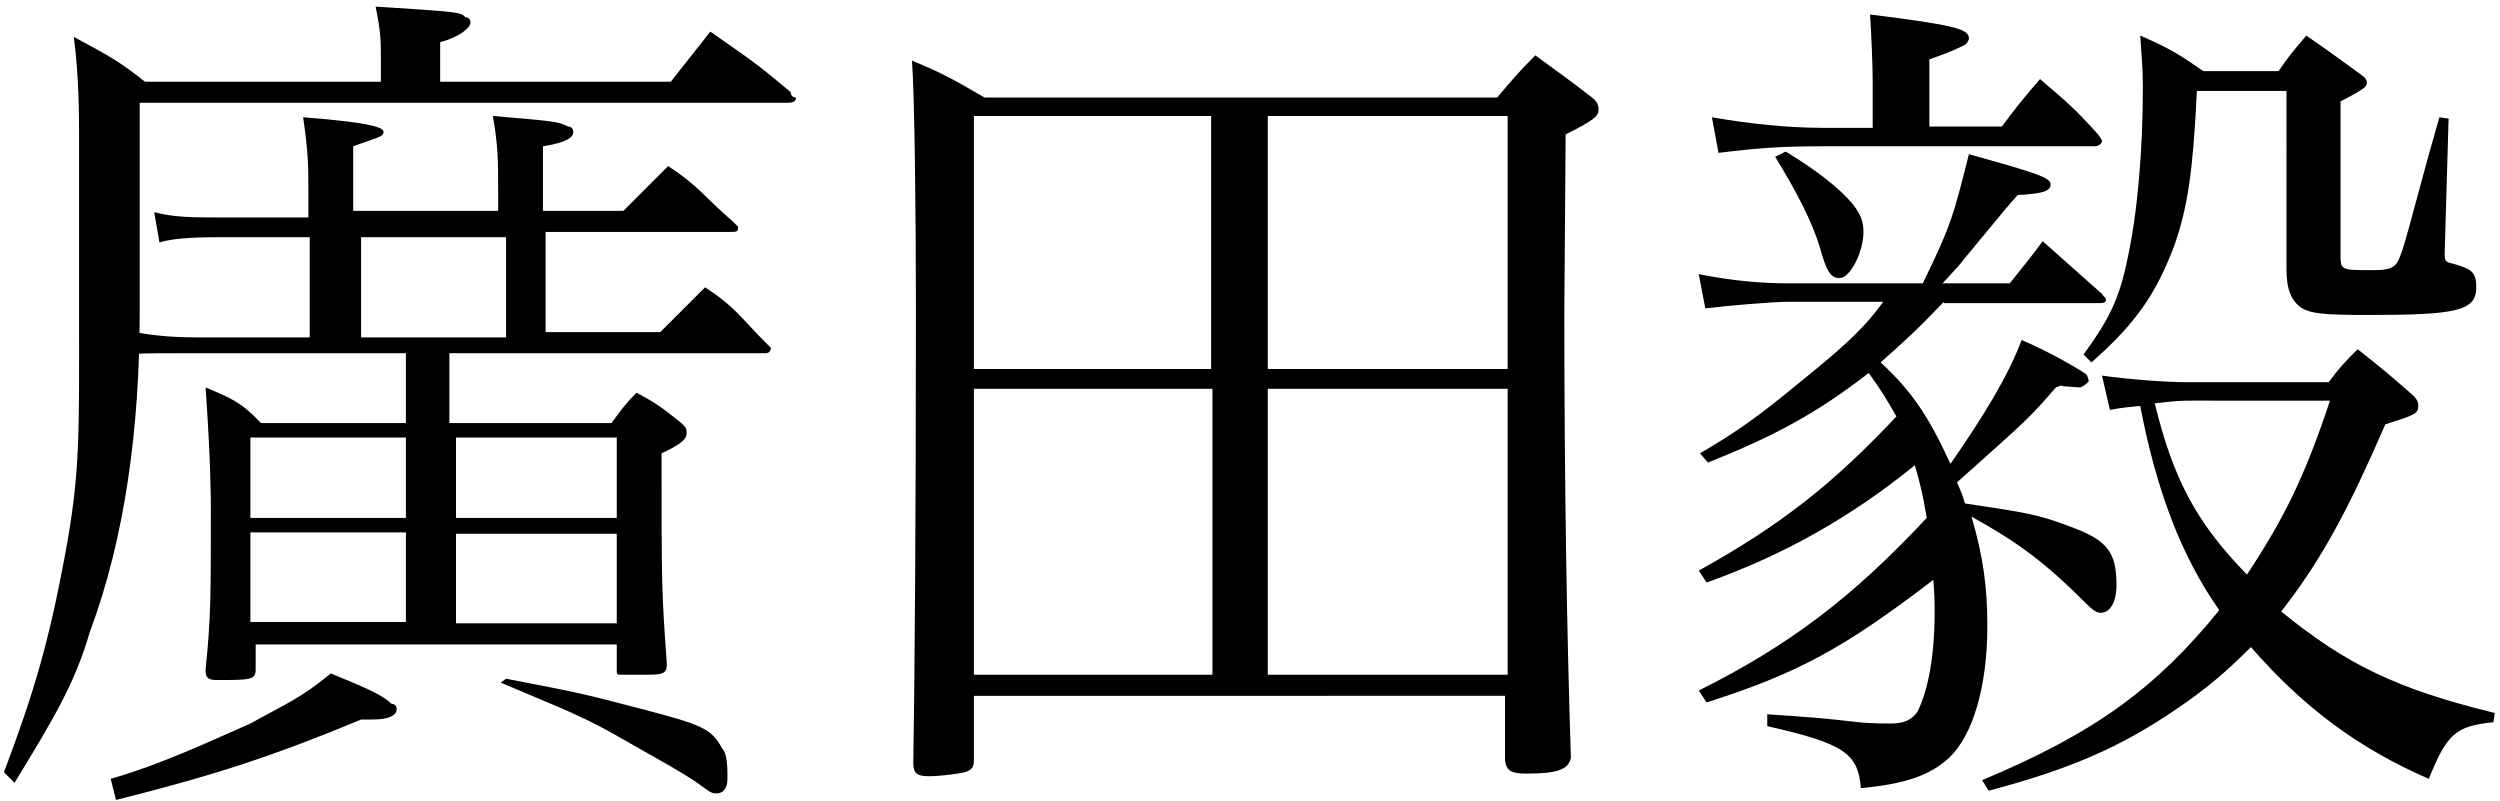
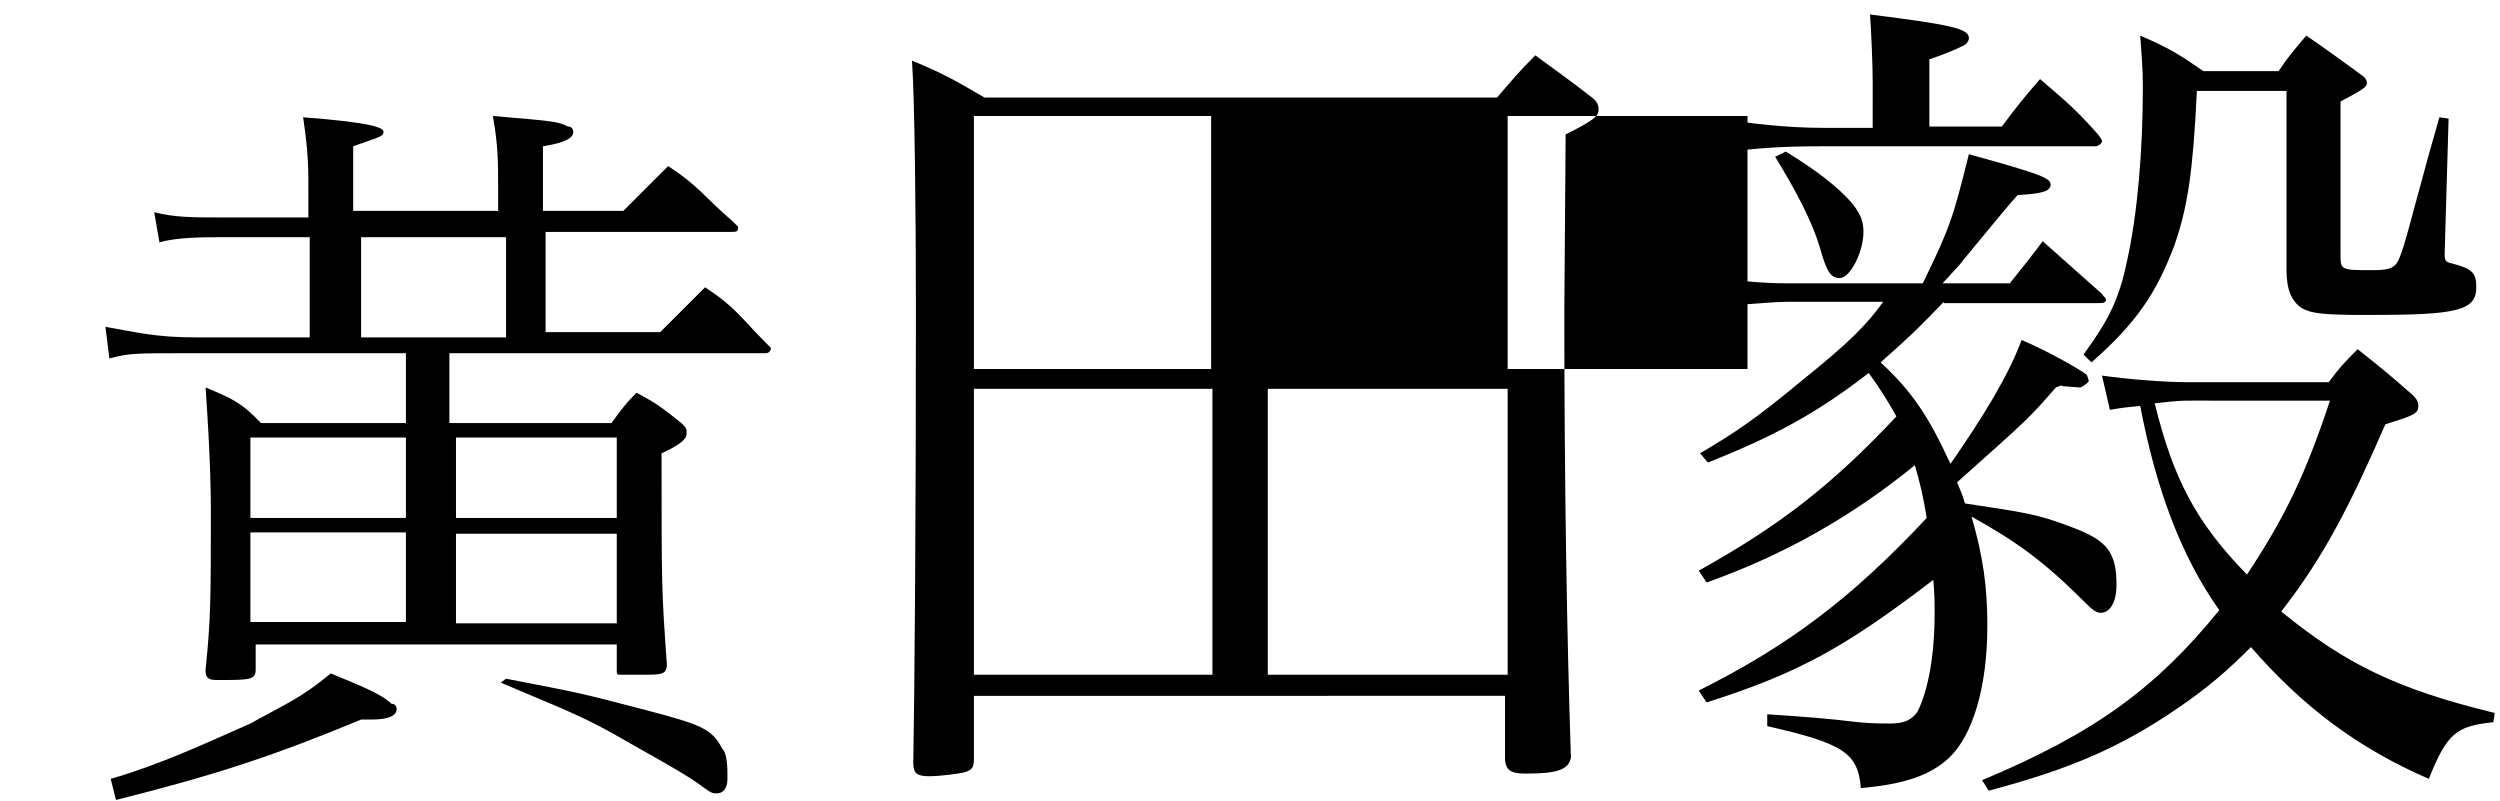
<svg xmlns="http://www.w3.org/2000/svg" version="1.1" id="レイヤー_1" x="0px" y="0px" viewBox="0 0 189.7 60.8" style="enable-background:new 0 0 189.7 60.8;" xml:space="preserve">
  <g>
-     <path d="M50.9,6.2c1.5-1.9,1.5-1.9,3-3.8C56.6,4.3,57.3,4.7,60,7c0,0.4,0.4,0.4,0.4,0.4c0,0.4-0.4,0.4-0.8,0.4h-49c0,1.5,0,2.7,0,3   v12.9c0,8.7-1.1,17.1-3.8,24.3c-1.1,3.8-2.7,6.5-5.7,11.4l-0.8-0.8c2.3-6.1,3.4-9.9,4.6-16.3S6,33.2,6,23.7c0-4.9,0-10.6,0-13.3   c0-1.5,0-4.6-0.4-7.6C8.4,4.3,9.1,4.7,11,6.2h17.9V4.3c0-1.1,0-1.9-0.4-3.8c6.1,0.4,6.5,0.4,6.8,0.8c0.4,0,0.4,0.4,0.4,0.4   c0,0.4-0.8,1.1-2.3,1.5v3C33.4,6.2,50.9,6.2,50.9,6.2z" />
    <path d="M34.6,32.1h11.8c0.8-1.1,1.1-1.5,1.9-2.3c1.5,0.8,1.9,1.1,3.4,2.3c0.4,0.4,0.4,0.4,0.4,0.8c0,0.4-0.4,0.8-1.9,1.5   c0,10.3,0,10.3,0.4,16c0,0.8-0.4,0.8-1.9,0.8c-0.8,0-1.1,0-1.5,0l0,0c-0.4,0-0.4,0-0.4-0.4v-1.9H19.4v1.9c0,0.8-0.4,0.8-3,0.8   c-0.8,0-0.8-0.4-0.8-0.8C16,46.9,16,45.4,16,38.5c0-0.4,0-3.4-0.4-9.1c1.9,0.8,2.7,1.1,4.2,2.7h11v-5.3h-16c-4.9,0-4.9,0-6.5,0.4   L8,24.8c2.3,0.4,3.8,0.8,6.8,0.8h8.7V18h-6.8c-1.1,0-3.4,0-4.6,0.4l-0.4-2.3c1.5,0.4,3,0.4,4.9,0.4h6.8v-1.9c0-1.9,0-3-0.4-5.7   c5.3,0.4,6.1,0.8,6.1,1.1c0,0.4-0.4,0.4-2.3,1.1V16h11v-1.5c0-2.3,0-3.4-0.4-5.7c4.6,0.4,4.9,0.4,5.7,0.8c0.4,0,0.4,0.4,0.4,0.4   c0,0.4-0.4,0.8-2.3,1.1V16h6.1c1.5-1.5,1.9-1.9,3.4-3.4c2.3,1.5,2.7,2.3,4.9,4.2c0.4,0.4,0.4,0.4,0.4,0.4c0,0.4,0,0.4-0.8,0.4H41.4   v7.6h8.7c1.5-1.5,1.9-1.9,3.4-3.4c2.3,1.5,2.7,2.3,4.6,4.2l0.4,0.4c0,0,0,0.4-0.4,0.4h-24v5.3C34.1,32.1,34.6,32.1,34.6,32.1z    M8.4,59.1c3.8-1.1,7.2-2.7,10.6-4.2c2.7-1.5,3.8-1.9,6.1-3.8c1.9,0.8,3.8,1.5,4.6,2.3c0.4,0,0.4,0.4,0.4,0.4   c0,0.4-0.4,0.8-1.9,0.8c0,0-0.4,0-0.8,0c-6.5,2.7-11,4.2-18.6,6.1L8.4,59.1z M30.8,33.2H19v6.1h11.8V33.2z M30.8,40.4H19v6.8h11.8   V40.4z M27.4,18v7.6h11V18H27.4z M46.8,39.3v-6.1H34.6v6.1H46.8z M46.8,47.3v-6.8H34.6v6.8H46.8z M38.4,51.5   c5.7,1.1,5.7,1.1,10.3,2.3s5.3,1.5,6.1,3c0.4,0.4,0.4,1.5,0.4,2.3s-0.4,1.1-0.8,1.1c-0.4,0-0.4,0-1.5-0.8s-4.6-2.7-6.5-3.8   c-2.7-1.5-4.9-2.3-8.4-3.8L38.4,51.5z" />
  </g>
  <g>
-     <path d="M73.9,57.6c0,0.6-0.1,0.8-0.7,1c-0.4,0.1-1.8,0.3-2.7,0.3c-0.9,0-1.2-0.2-1.2-1c0.1-5.5,0.2-18.6,0.2-34.4   c0-7.3-0.1-16.2-0.3-18.9c2.4,1,3.1,1.4,5.5,2.8h38.9c1.2-1.4,1.6-1.9,2.9-3.2c1.9,1.4,2.5,1.8,4.3,3.2c0.4,0.3,0.5,0.6,0.5,0.9   c0,0.5-0.3,0.8-2.5,1.9l-0.1,13.5c0,13.2,0.2,24.7,0.5,33.8c-0.2,0.9-1,1.2-3.4,1.2c-1.1,0-1.5-0.2-1.6-1v-4.9H73.9V57.6z M91.9,28   V8.8H73.9V28H91.9z M91.9,29.5H73.9v21.7h18.1V29.5z M114.4,8.8H96.2V28h18.2V8.8z M96.2,29.5v21.7h18.2V29.5H96.2z" />
+     <path d="M73.9,57.6c0,0.6-0.1,0.8-0.7,1c-0.4,0.1-1.8,0.3-2.7,0.3c-0.9,0-1.2-0.2-1.2-1c0.1-5.5,0.2-18.6,0.2-34.4   c0-7.3-0.1-16.2-0.3-18.9c2.4,1,3.1,1.4,5.5,2.8h38.9c1.2-1.4,1.6-1.9,2.9-3.2c1.9,1.4,2.5,1.8,4.3,3.2c0.4,0.3,0.5,0.6,0.5,0.9   c0,0.5-0.3,0.8-2.5,1.9l-0.1,13.5c0,13.2,0.2,24.7,0.5,33.8c-0.2,0.9-1,1.2-3.4,1.2c-1.1,0-1.5-0.2-1.6-1v-4.9H73.9V57.6z M91.9,28   V8.8H73.9V28H91.9z M91.9,29.5H73.9v21.7h18.1V29.5z M114.4,8.8V28h18.2V8.8z M96.2,29.5v21.7h18.2V29.5H96.2z" />
    <path d="M147.5,22.9c-2.1,2.2-3,3-4.8,4.6c2.4,2.2,3.7,4.2,5.3,7.7c2.5-3.6,4.4-6.7,5.4-9.4c1.9,0.8,4.2,2.1,4.9,2.6   c0.1,0.1,0.1,0.2,0.2,0.5c0,0.1-0.5,0.5-0.7,0.5l-1.3-0.1c-0.1-0.1-0.2,0-0.5,0.1c-2,2.3-2,2.3-7.5,7.2c0.3,0.7,0.4,0.9,0.6,1.6   c4.6,0.7,5.5,0.8,8.1,1.8c2.7,1,3.4,1.9,3.4,4.4c0,1.3-0.5,2.1-1.2,2.1c-0.3,0-0.6-0.2-1.1-0.7c-3.1-3.1-5.1-4.6-8.7-6.6   c0.9,3.1,1.2,5.4,1.2,8.3c0,4.6-1.1,8.3-2.9,10c-1.4,1.3-3.3,2-6.7,2.3c-0.2-2.7-1.4-3.4-7.1-4.7v-0.9c3,0.2,4.4,0.3,6.9,0.6   c1,0.1,1.8,0.1,2.5,0.1c1,0,1.6-0.3,2-0.9c0.8-1.6,1.3-4.2,1.3-7.5c0-0.7,0-1.4-0.1-2.5c-6.8,5.2-10.3,7.1-17.2,9.3l-0.6-0.9   c6.8-3.4,11.6-7,17.3-13.1c-0.3-1.8-0.5-2.6-0.9-4c-4.8,3.9-9.9,6.8-15.8,8.9l-0.6-0.9c6.3-3.5,10.2-6.6,15-11.7   c-0.8-1.4-1.1-1.9-2.1-3.3c-4,3.1-7.2,4.8-12.2,6.8l-0.6-0.7c2.7-1.6,4.2-2.6,7.7-5.5c3.6-2.9,4.9-4.2,6.2-6h-7.2   c-1.2,0-4.7,0.3-6.3,0.5l-0.5-2.6c2.5,0.5,4.7,0.7,6.8,0.7h10.2c2.1-4.3,2.3-5,3.5-9.8c5.4,1.5,6.2,1.8,6.2,2.3   c0,0.5-0.6,0.7-2.5,0.8c-0.8,0.9-0.8,0.9-4.1,4.9c-0.2,0.3-0.5,0.6-1.6,1.8h5.1c0.8-1,1.7-2.1,2.5-3.2c2,1.8,2.6,2.3,4.5,4   c0.1,0.2,0.3,0.3,0.3,0.4c0,0.3-0.2,0.3-0.7,0.3H147.5z M151.9,9.6c1.2-1.6,1.6-2.1,2.9-3.6c2.1,1.8,2.7,2.3,4.4,4.2   c0.2,0.3,0.3,0.4,0.3,0.5c0,0.2-0.3,0.4-0.5,0.4h-20.7c-2.9,0-4.7,0.1-7.9,0.5l-0.5-2.7c2.9,0.5,5.8,0.8,8.4,0.8h3.8V6.2   c0-1.2-0.1-3.6-0.2-5.1c6.4,0.8,7.5,1.1,7.5,1.8c0,0.2-0.2,0.5-0.5,0.6c-0.2,0.1-1,0.5-2.5,1v5.1H151.9z M135.5,11.5   c2.3,1.4,4,2.7,5.1,4c0.6,0.8,0.8,1.3,0.8,2.1c0,1.5-1,3.5-1.8,3.5c-0.7,0-1-0.5-1.5-2.3c-0.6-2-1.8-4.3-3.4-6.9L135.5,11.5z    M189.2,54.8c-2.8,0.3-3.5,0.8-4.9,4.3c-5.3-2.3-9.5-5.4-13.5-10c-1.8,1.8-3.3,3.1-5.5,4.6c-4.5,3.1-8.4,4.7-14.4,6.3l-0.5-0.8   c8.6-3.6,13.2-7,18-12.9c-2.9-4.1-4.8-9.2-6-15.5c-0.9,0.1-1.2,0.1-2.3,0.3l-0.6-2.6c2.1,0.3,4.9,0.5,6.4,0.5h10.8   c0.9-1.2,1.2-1.5,2.2-2.5c1.9,1.5,2.5,2,4.2,3.5c0.3,0.3,0.4,0.5,0.4,0.8c0,0.6-0.3,0.7-2.5,1.4c-2.7,6.2-4.7,10.1-7.9,14.2   c4.9,4,8.8,5.9,16.2,7.7L189.2,54.8z M158.1,26.9c1.9-2.6,2.7-4.2,3.3-7.1c0.8-3.6,1.2-8.4,1.2-13.2c0-1.6-0.1-2.3-0.2-3.9   c2.3,1,2.9,1.4,4.8,2.7h5.7c0.8-1.2,1.1-1.5,2.1-2.7c1.9,1.3,2.4,1.7,4.2,3c0.3,0.2,0.4,0.4,0.4,0.6c0,0.3-0.3,0.5-2,1.4v11.6   c0,1.2,0,1.2,2.5,1.2c1.3,0,1.7-0.2,2-1c0.2-0.5,0.4-1.1,1.2-4.1c1-3.7,1-3.7,1.8-6.5l0.7,0.1l-0.3,10.3c0,0.5,0.1,0.6,0.6,0.7   c1.5,0.4,1.8,0.7,1.8,1.8c0,1.8-1.5,2.1-8.2,2.1c-3.3,0-4.3-0.1-5-0.5c-0.8-0.5-1.2-1.4-1.2-2.9V6.9h-6.8   c-0.3,6.2-0.7,8.8-1.7,11.7c-1.4,3.7-2.9,5.9-6.3,8.9L158.1,26.9z M166.3,30.4c-0.7,0-1,0-2.8,0.2c1.4,5.7,3.1,9,7,13   c2.9-4.4,4.4-7.5,6.3-13.2H166.3z" />
  </g>
</svg>